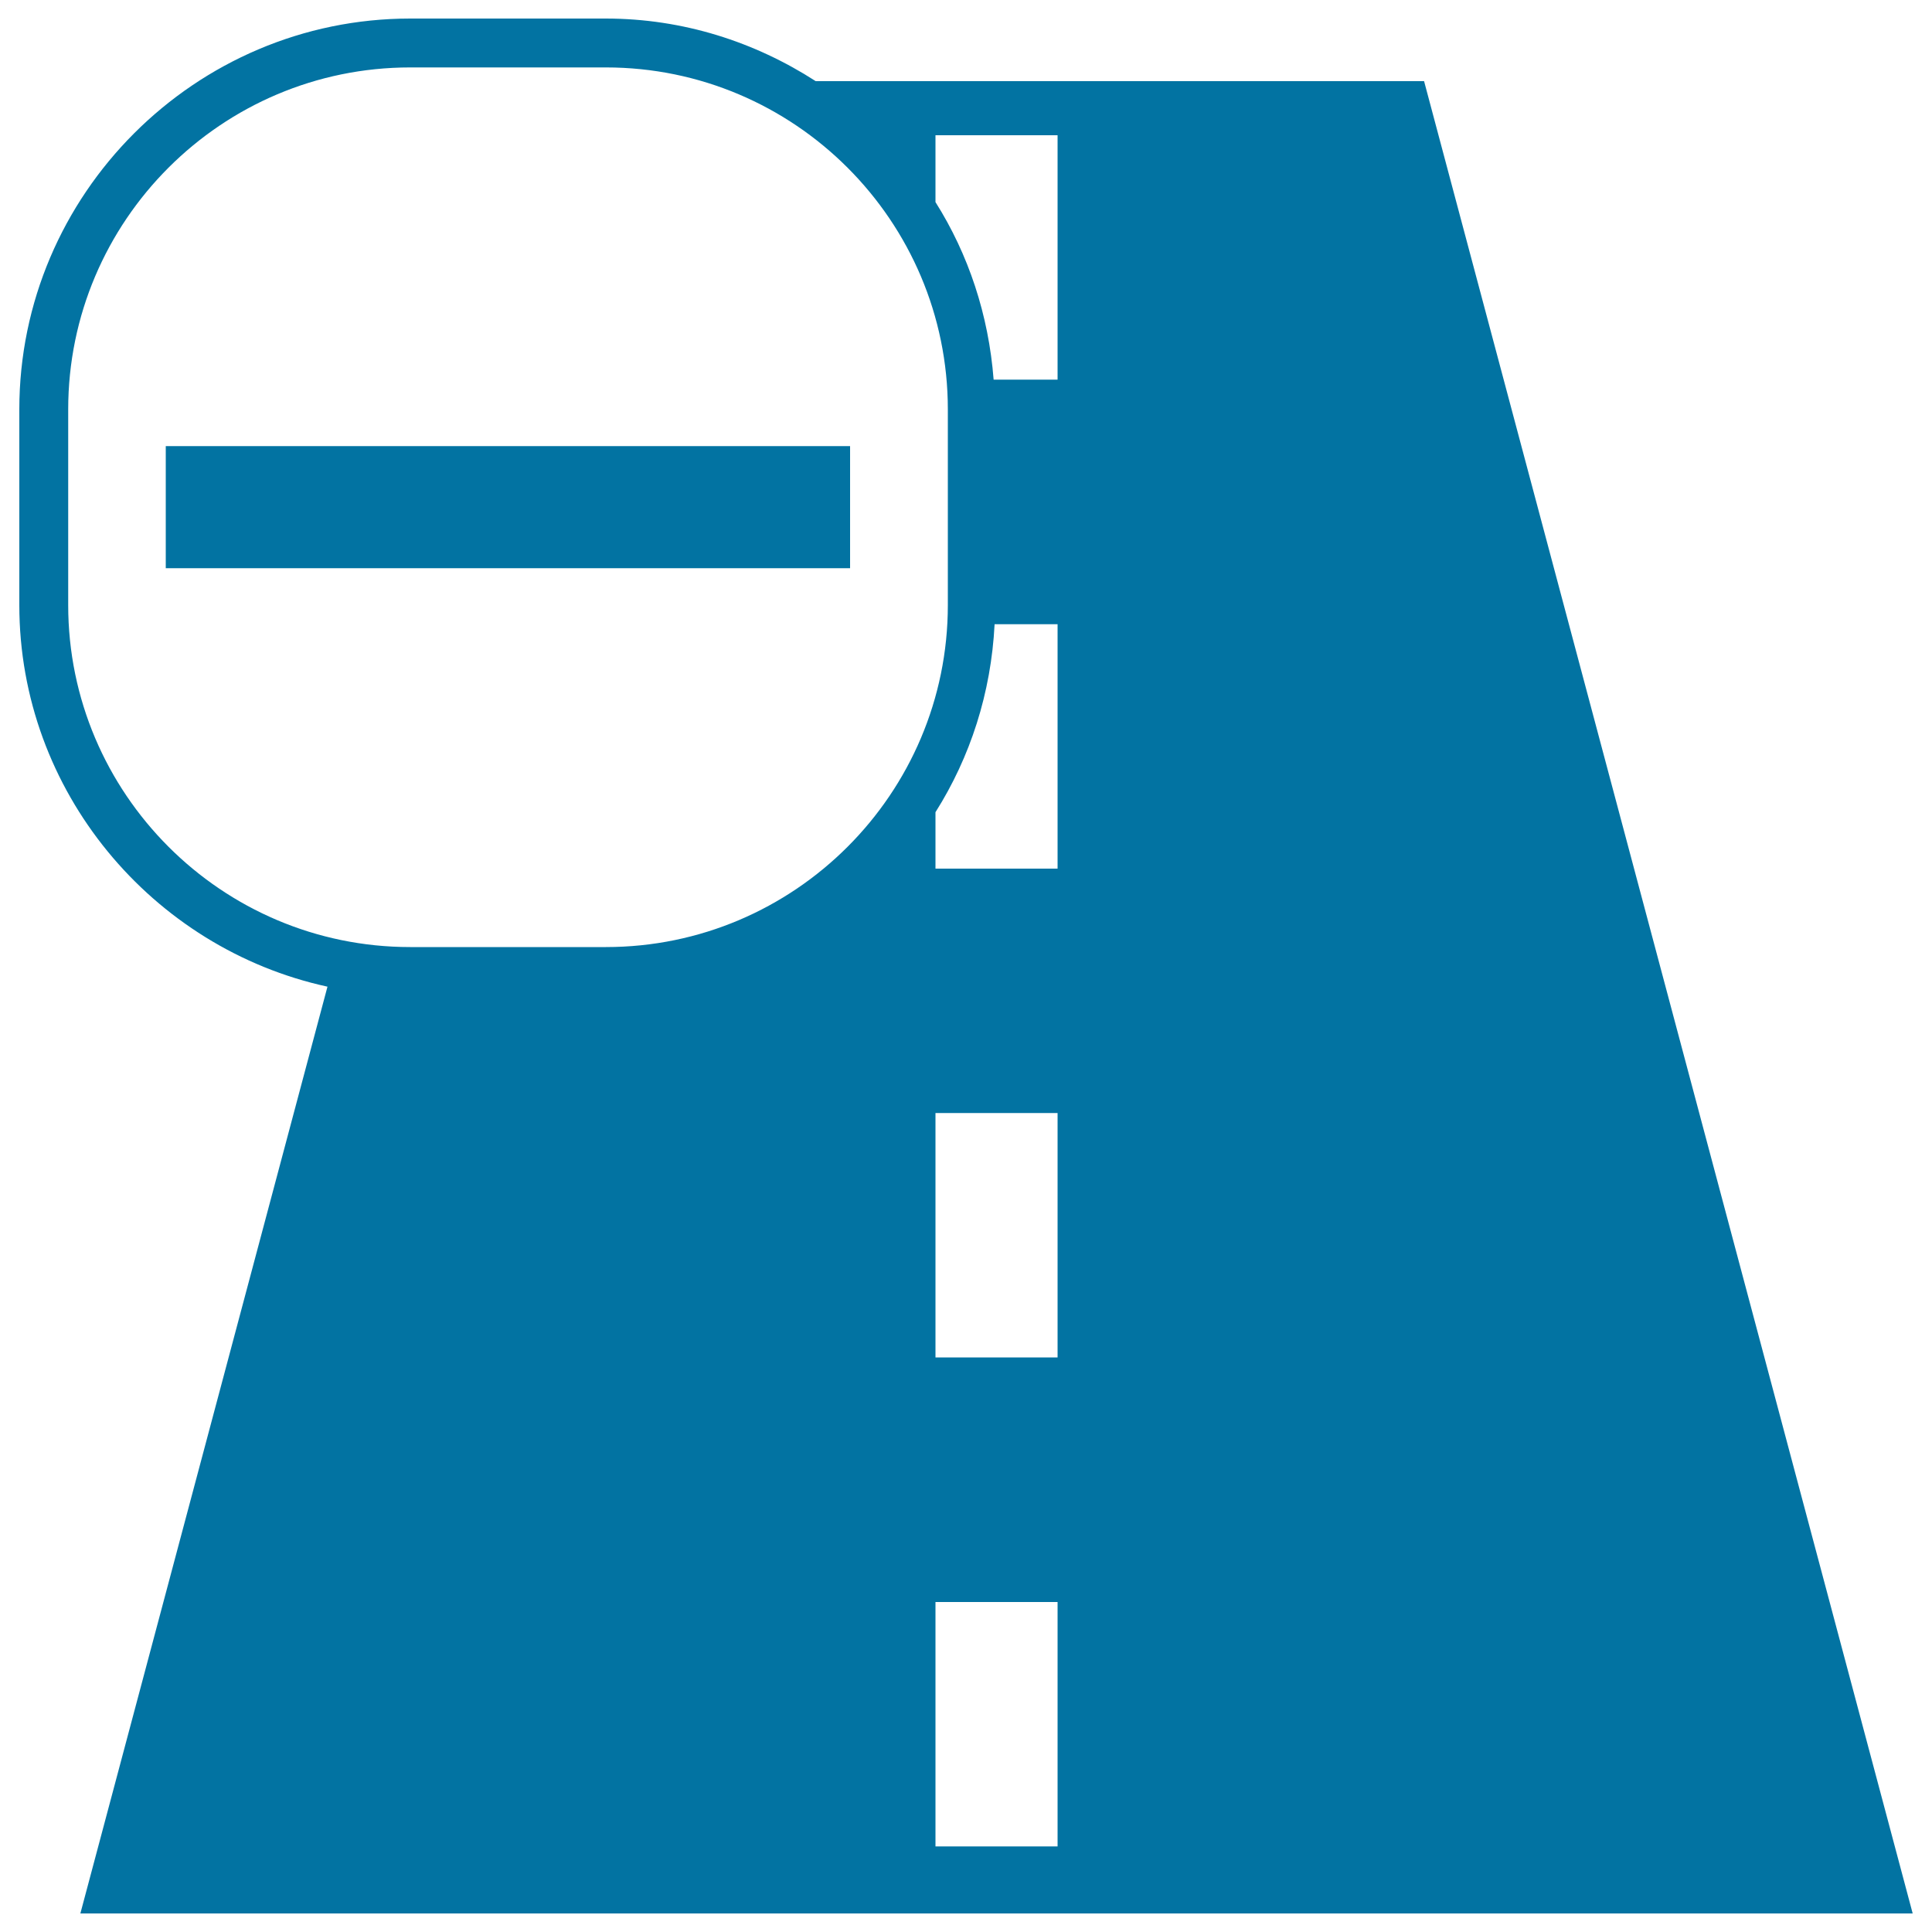
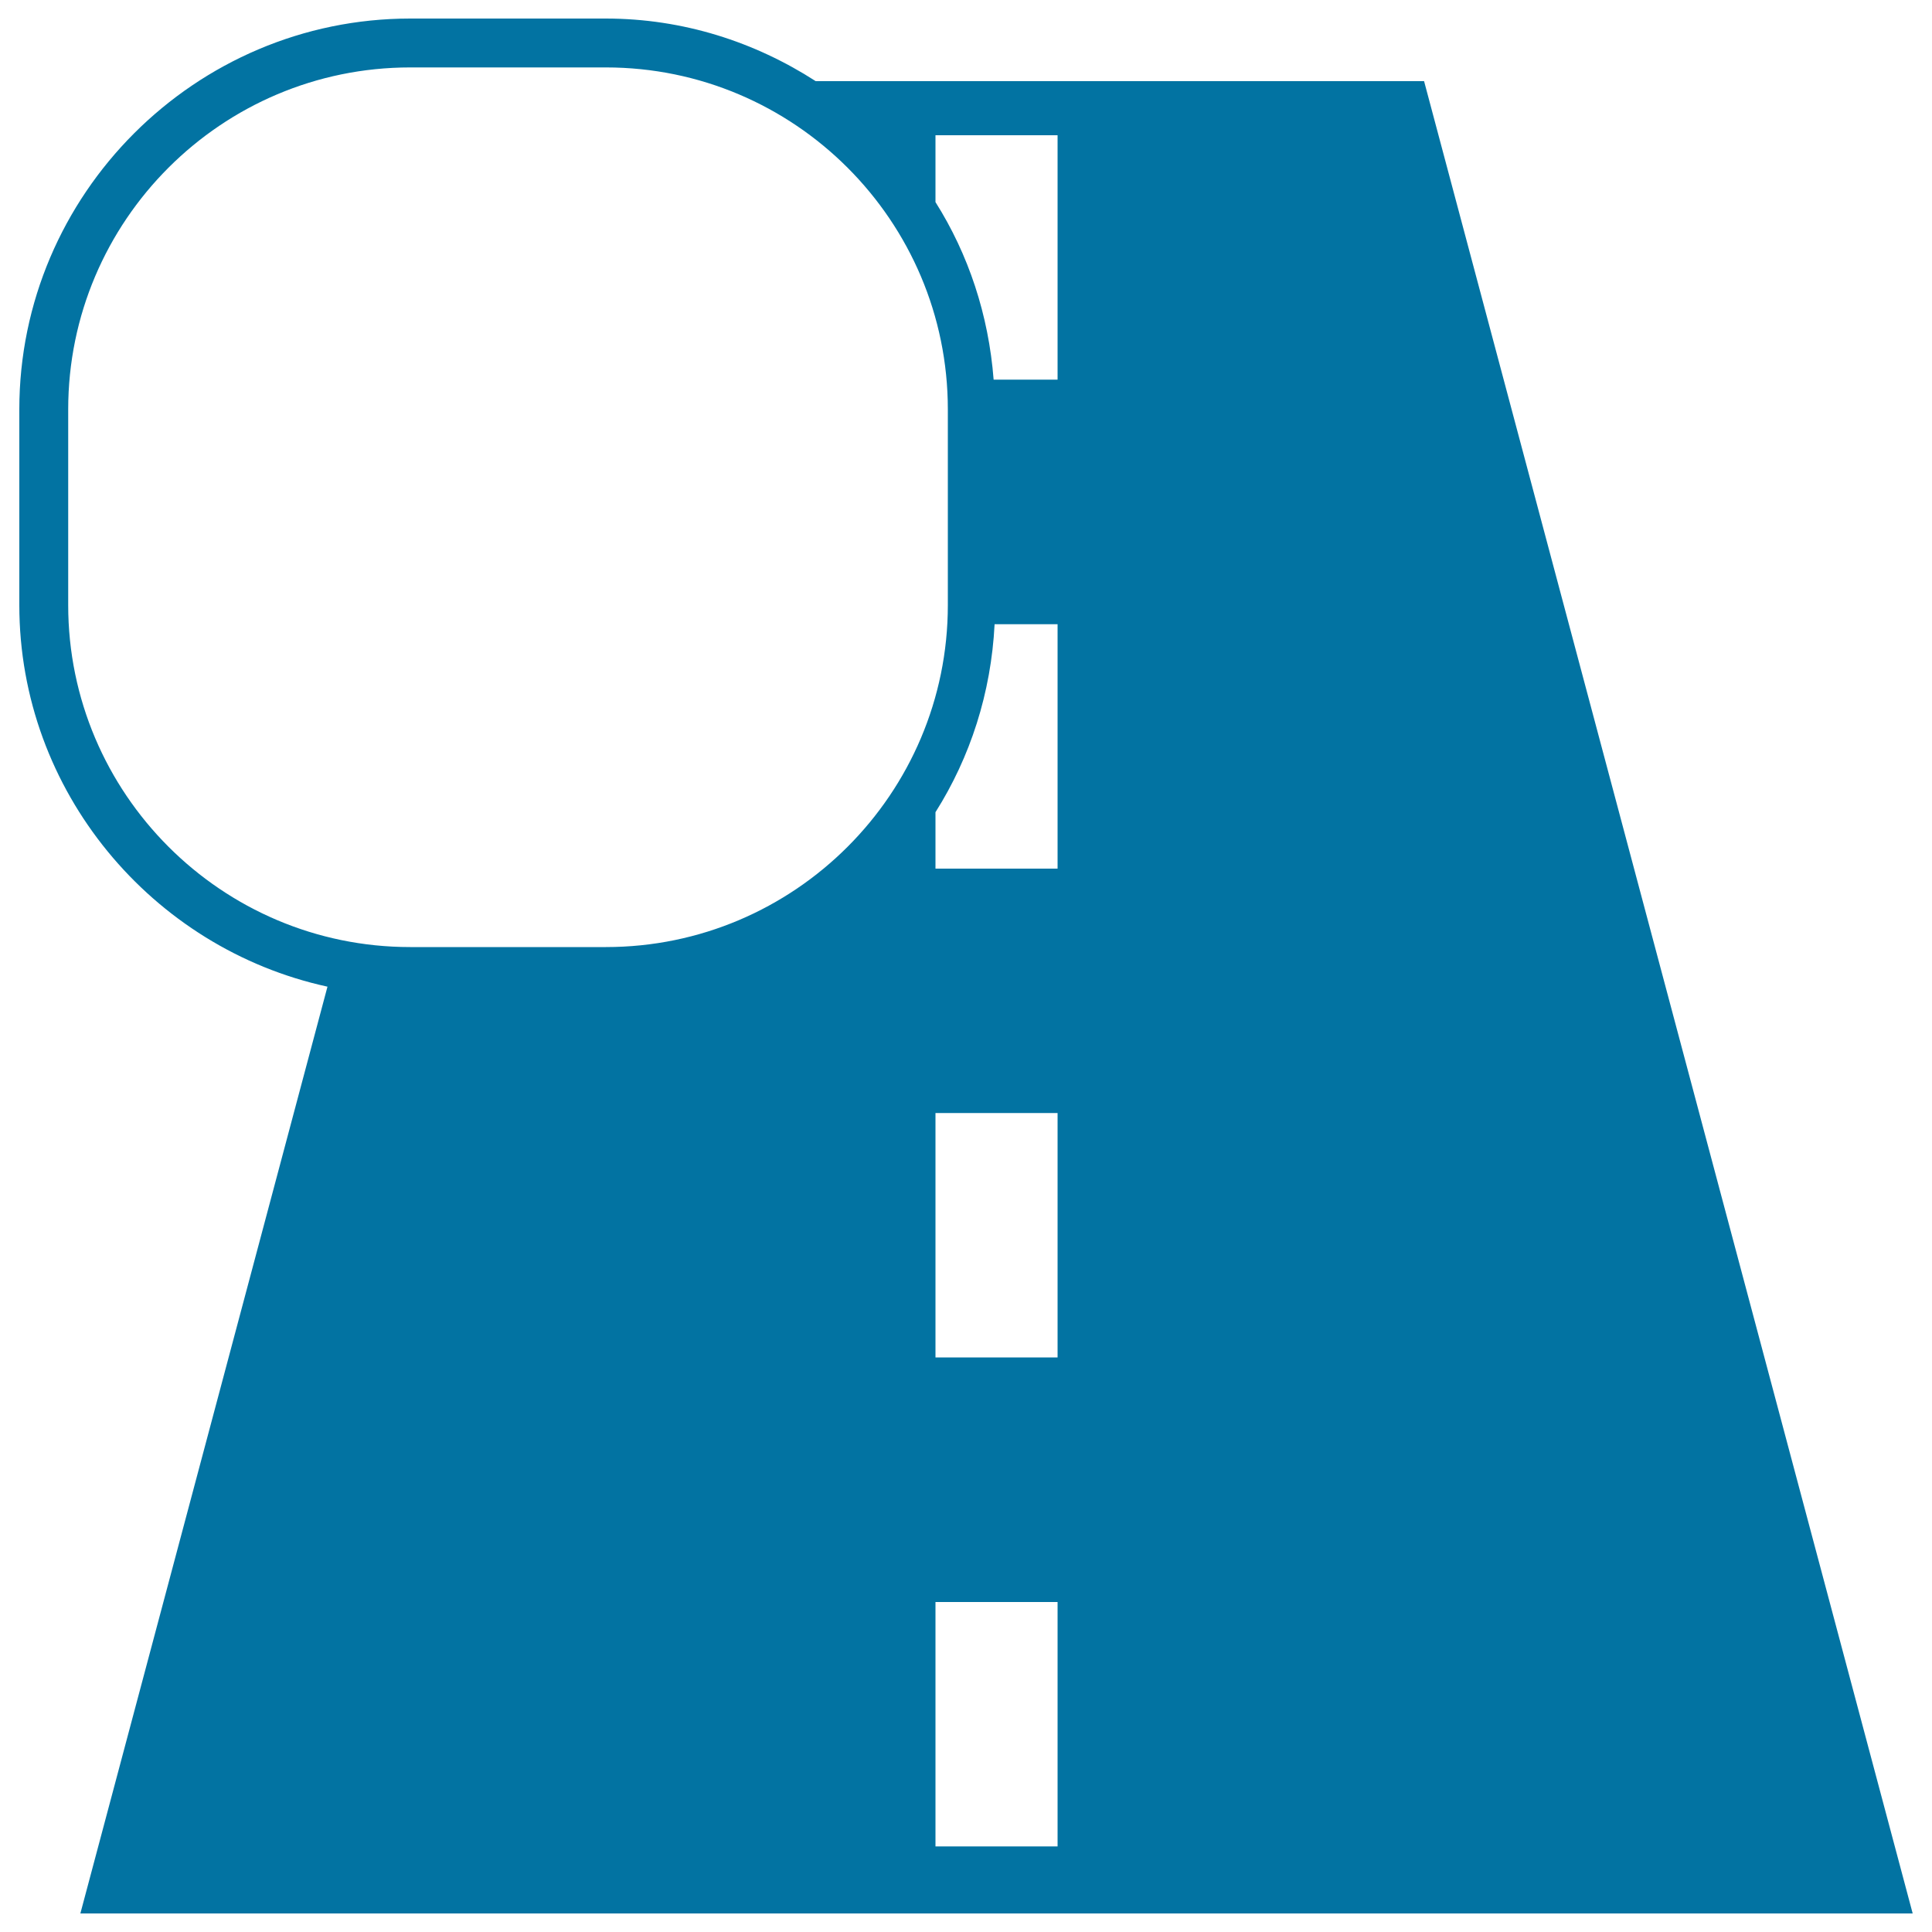
<svg xmlns="http://www.w3.org/2000/svg" viewBox="0 0 1000 1000" style="fill:#0273a2">
  <title>Route With A Minus Sign SVG icon</title>
  <g>
-     <path d="M990,990.4L737.1,42H422.2C390.7,21.7,353.6,9.6,313.5,9.6H212.3C101,9.6,10,100.6,10,211.9v101.3c0,96.4,68.7,177.7,159.5,197.5L41.6,990.4H990z M547.4,955.7h-63.2V829.2h63.2V955.7L547.4,955.7z M547.4,702.6h-63.2V576.1h63.2V702.6L547.4,702.6z M547.4,449.6h-63.2v-29.2c18-28.5,28.8-61.7,30.6-97.3h32.6L547.4,449.6L547.4,449.6z M484.2,70h63.2v126.5h-33.1c-2.6-33.5-13-64.8-30.1-91.9L484.2,70L484.2,70z M35.3,313.2V211.9c0-97.6,79.4-177,177-177h101.3c97.6,0,177,79.4,177,177v101.3c0,97.6-79.4,177-177,177H212.3C114.7,490.2,35.3,410.7,35.3,313.2z M440,294.1H85.8v-63.2H440L440,294.1L440,294.1z" />
+     <path d="M990,990.4L737.1,42H422.2C390.7,21.7,353.6,9.6,313.5,9.6H212.3C101,9.6,10,100.6,10,211.9v101.3c0,96.4,68.7,177.7,159.5,197.5L41.6,990.4H990z M547.4,955.7h-63.2V829.2h63.2V955.7L547.4,955.7z M547.4,702.6h-63.2V576.1h63.2V702.6L547.4,702.6z M547.4,449.6h-63.2v-29.2c18-28.5,28.8-61.7,30.6-97.3h32.6L547.4,449.6L547.4,449.6z M484.2,70h63.2v126.5h-33.1c-2.6-33.5-13-64.8-30.1-91.9L484.2,70L484.2,70z M35.3,313.2V211.9c0-97.6,79.4-177,177-177h101.3c97.6,0,177,79.4,177,177v101.3c0,97.6-79.4,177-177,177H212.3C114.7,490.2,35.3,410.7,35.3,313.2z M440,294.1H85.8H440L440,294.1L440,294.1z" />
  </g>
</svg>